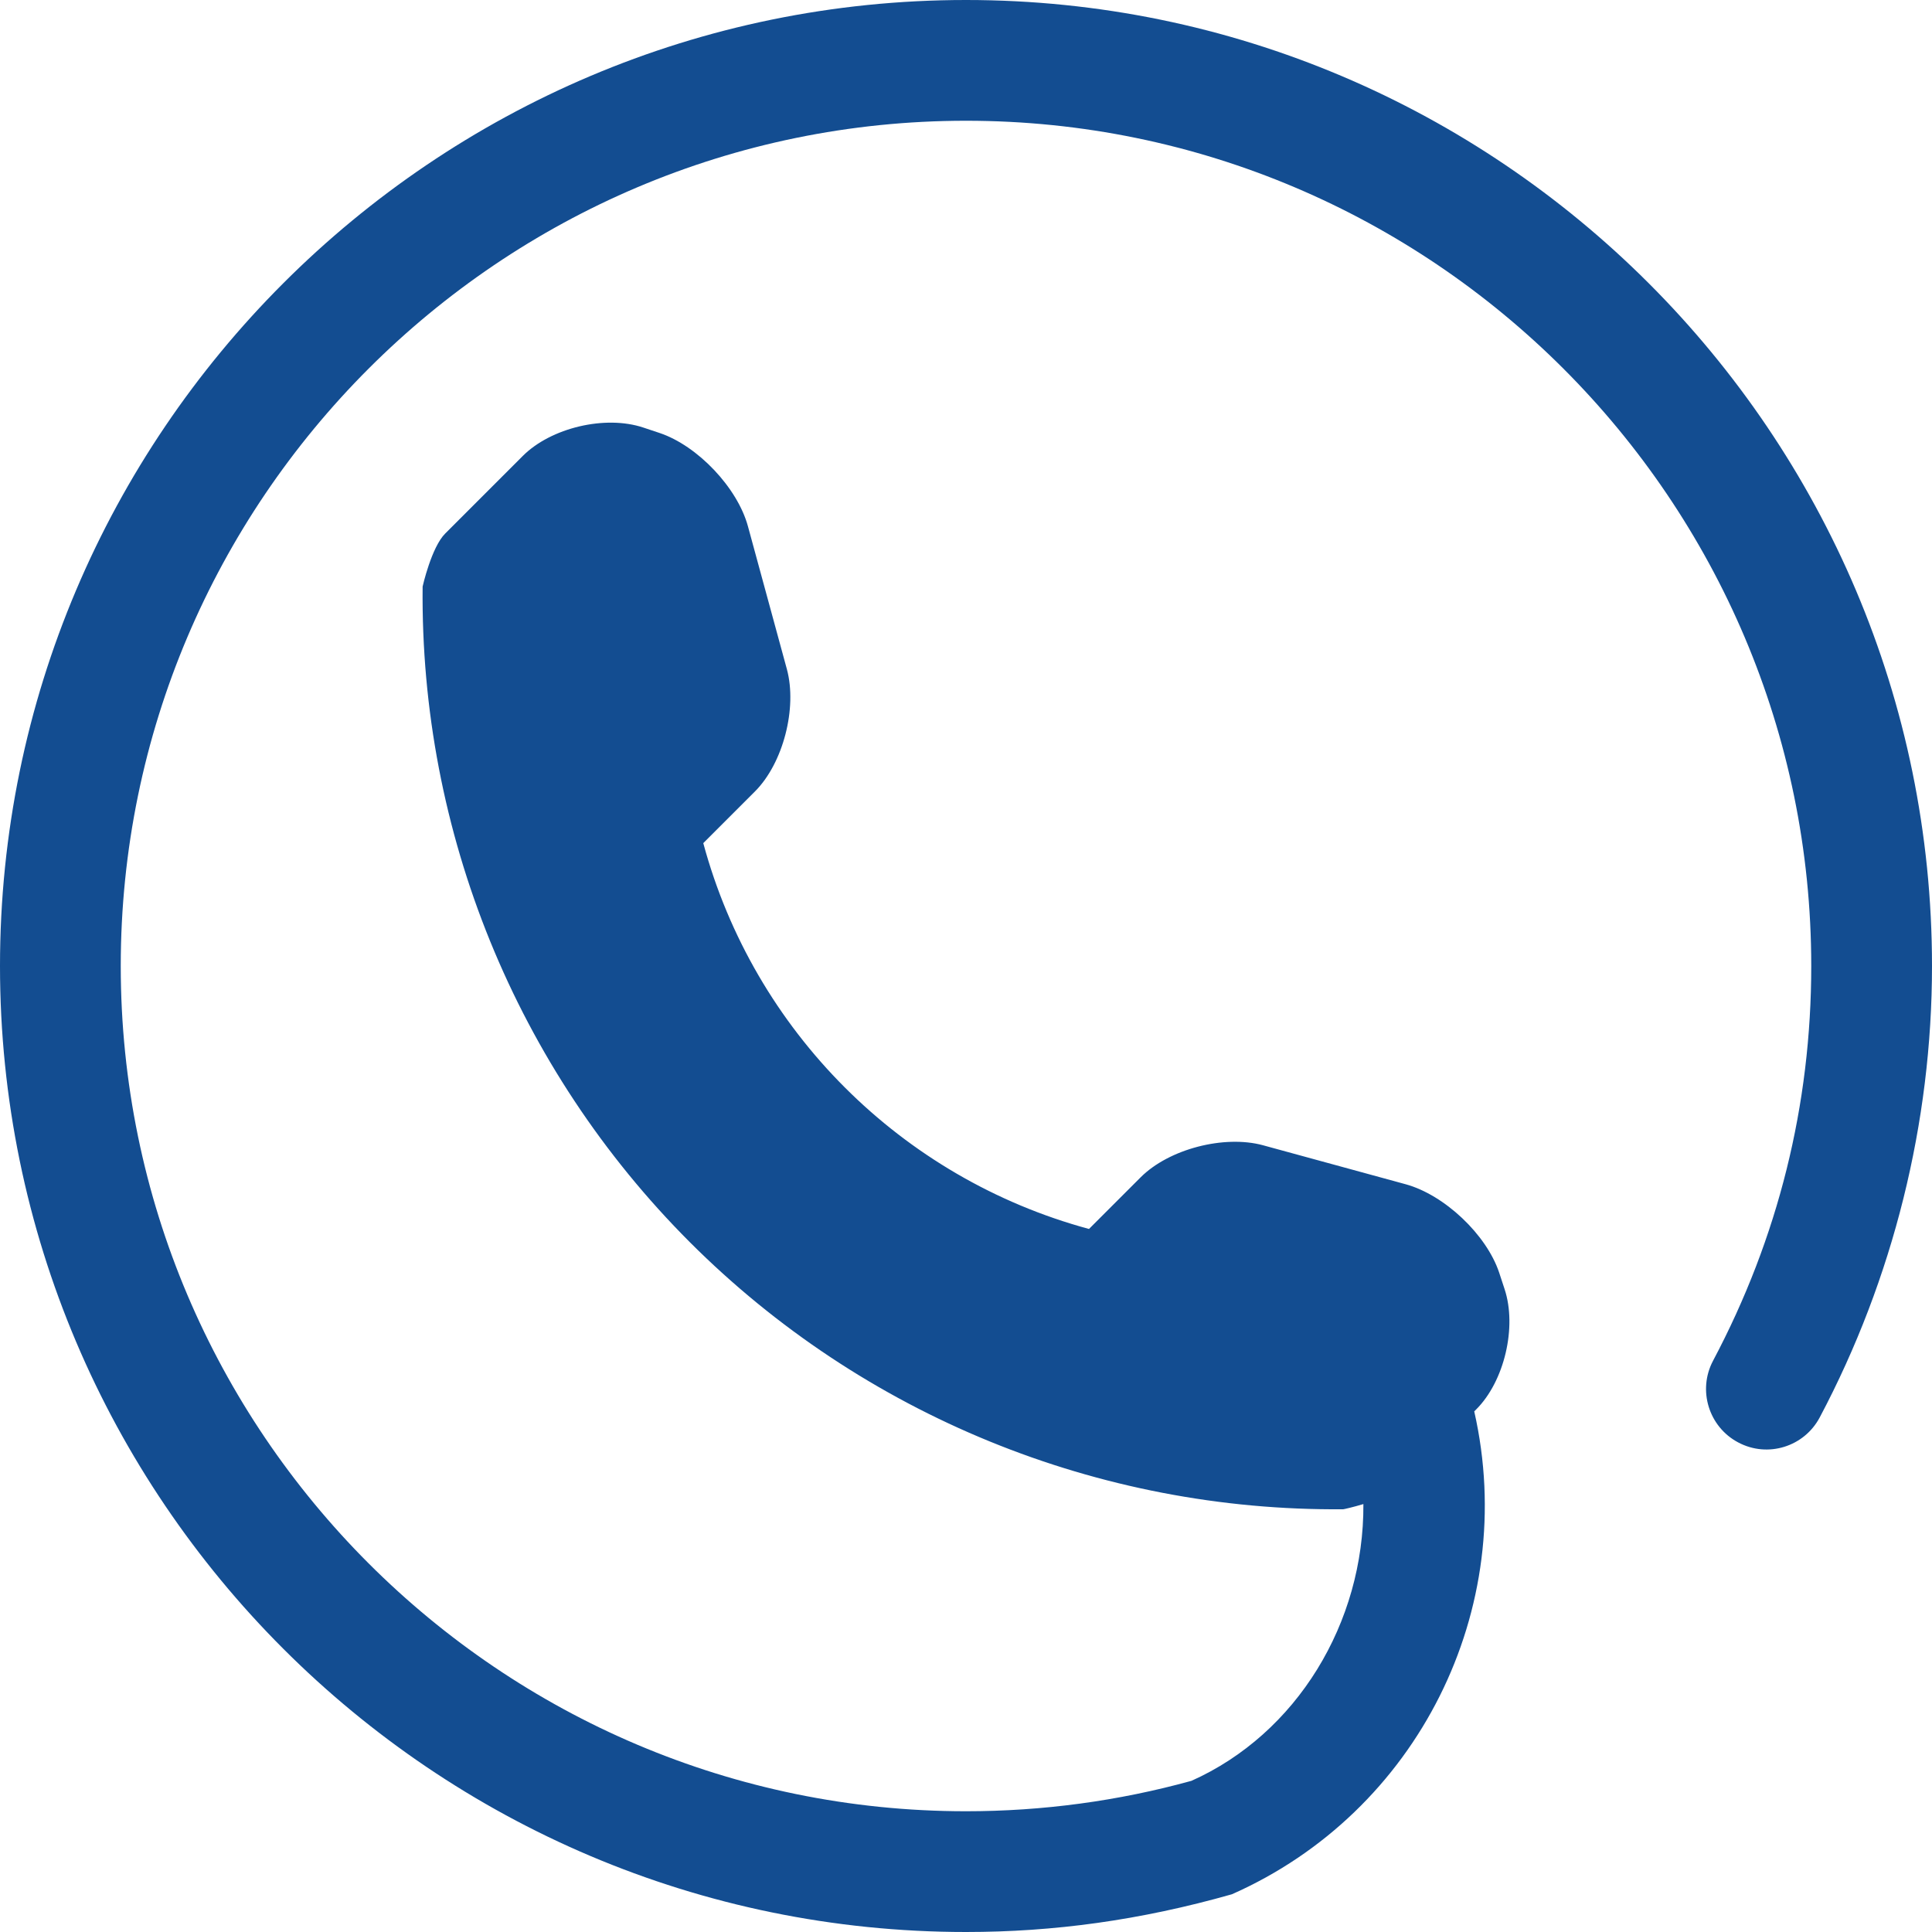
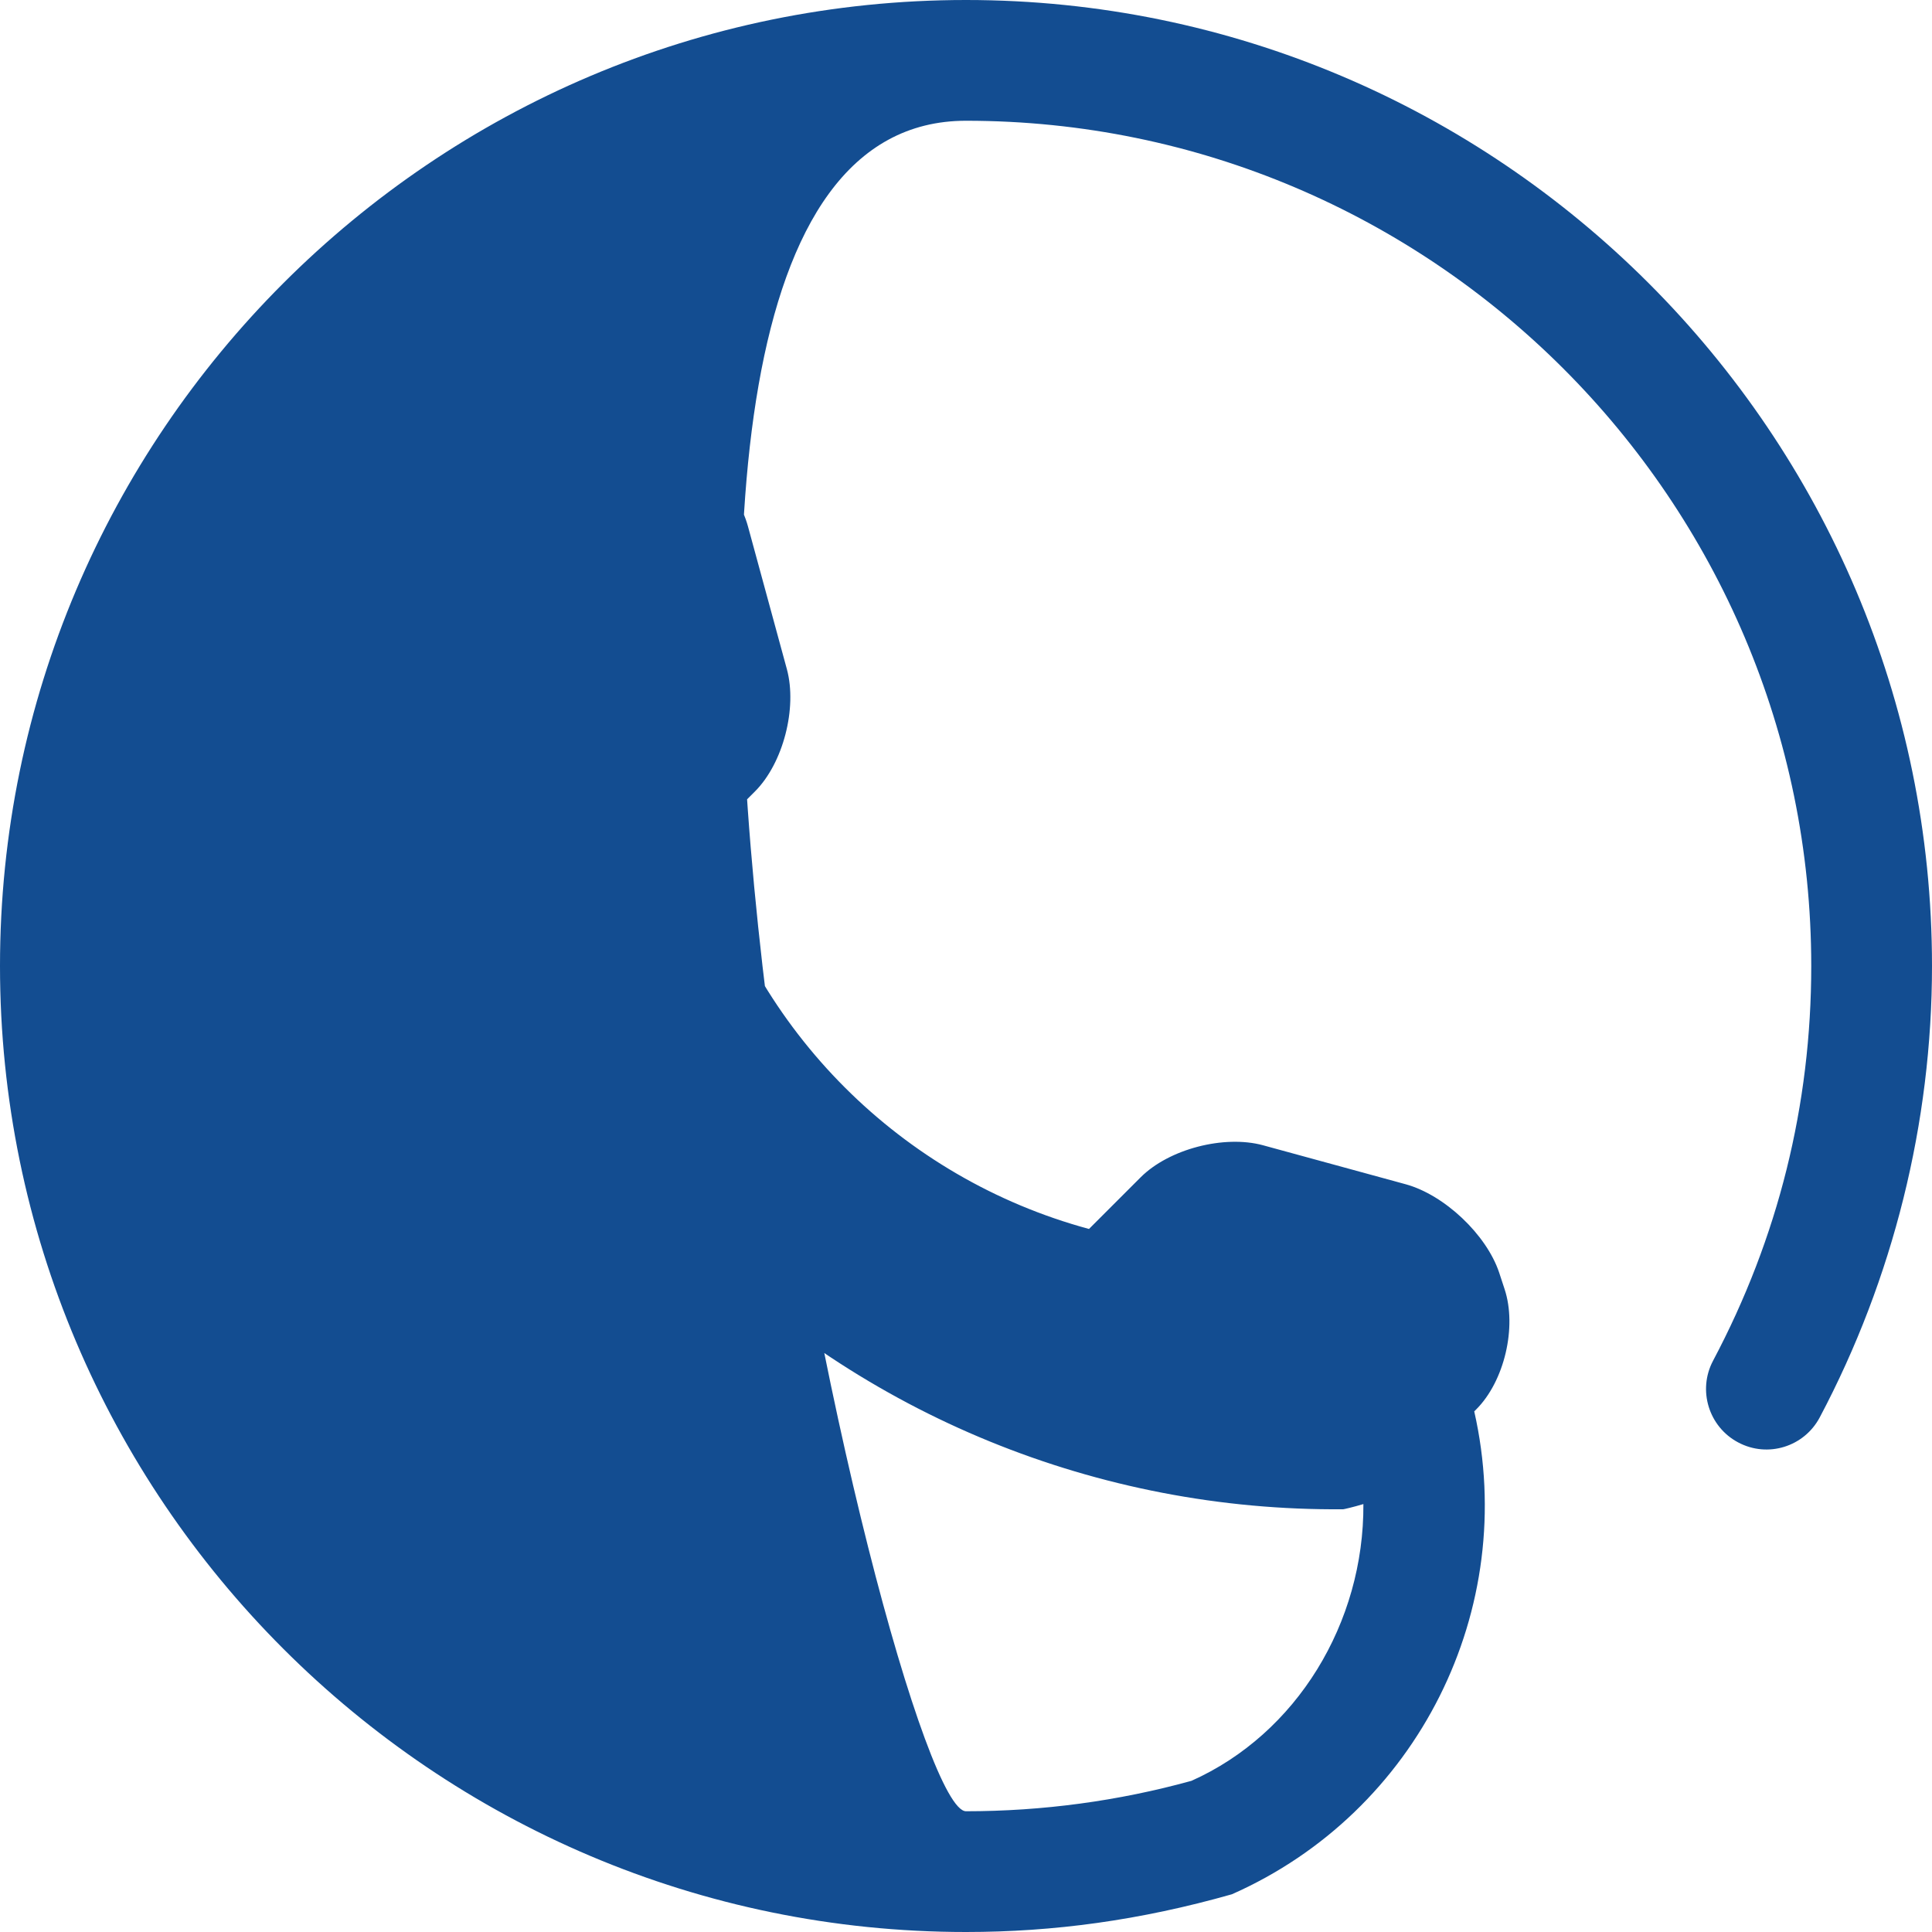
<svg xmlns="http://www.w3.org/2000/svg" xmlns:ns1="http://www.inkscape.org/namespaces/inkscape" xmlns:ns2="http://sodipodi.sourceforge.net/DTD/sodipodi-0.dtd" version="1.1" id="Capa_1" x="0px" y="0px" width="512px" height="512px" viewBox="0 0 512 512" style="enable-background:new 0 0 512 512;" xml:space="preserve" ns1:version="0.48.2 r9819" ns2:docname="CallBack.svg">
  <defs id="defs39" />
  <ns2:namedview pagecolor="#ffffff" bordercolor="#666666" borderopacity="1" objecttolerance="10" gridtolerance="10" guidetolerance="10" ns1:pageopacity="0" ns1:pageshadow="2" ns1:window-width="779" ns1:window-height="480" id="namedview37" showgrid="false" ns1:zoom="0.4609375" ns1:cx="256" ns1:cy="256" ns1:window-x="640" ns1:window-y="74" ns1:window-maximized="0" ns1:current-layer="Capa_1" />
  <g id="g3" style="fill:#134d91;fill-opacity:1">
-     <path d="M256,0C114.844,0,0,114.844,0,256s114.844,256,256,256c23.188,0,46.156-3.094,70.469-10   c49.25-21.781,76.125-75.531,64.219-127.969l0.5-0.5c7.5-7.469,10.875-21.875,7.531-31.938l-1.438-4.375   c-3.375-10.062-14.5-20.562-24.75-23.375L334.688,303.5c-10.25-2.781-24.875,0.969-32.405,8.5l-13.688,13.688   c-49.75-13.469-88.781-52.5-102.219-102.25l13.688-13.688c7.5-7.5,11.25-22.125,8.469-32.406L198.219,139.5   c-2.781-10.25-13.344-21.375-23.406-24.75l-4.313-1.438c-10.094-3.375-24.5,0.031-32,7.563l-20.5,20.5   c-3.656,3.625-6,14.031-6,14.063c-0.688,65.063,24.813,127.719,70.813,173.75c45.875,45.875,108.313,71.345,173.156,70.781   c0.156,0,2.531-0.531,5.344-1.375c0.188,31.469-17.655,60.875-45.562,73.344C296.406,477.281,276.312,480,256,480   C132.5,480,32,379.5,32,256S132.5,32,256,32s224,100.5,224,224c0,36.812-8.75,72.031-26.031,104.625   c-4.125,7.812-1.125,17.5,6.656,21.625c7.844,4.188,17.5,1.156,21.625-6.625C501.719,338.875,512,297.5,512,256   C512,114.844,397.156,0,256,0z" id="path5" style="fill:#134d91;fill-opacity:1" />
+     <path d="M256,0C114.844,0,0,114.844,0,256s114.844,256,256,256c23.188,0,46.156-3.094,70.469-10   c49.25-21.781,76.125-75.531,64.219-127.969l0.5-0.5c7.5-7.469,10.875-21.875,7.531-31.938l-1.438-4.375   c-3.375-10.062-14.5-20.562-24.75-23.375L334.688,303.5c-10.25-2.781-24.875,0.969-32.405,8.5l-13.688,13.688   c-49.75-13.469-88.781-52.5-102.219-102.25l13.688-13.688c7.5-7.5,11.25-22.125,8.469-32.406L198.219,139.5   c-2.781-10.25-13.344-21.375-23.406-24.75l-4.313-1.438c-10.094-3.375-24.5,0.031-32,7.563l-20.5,20.5   c-3.656,3.625-6,14.031-6,14.063c-0.688,65.063,24.813,127.719,70.813,173.75c45.875,45.875,108.313,71.345,173.156,70.781   c0.156,0,2.531-0.531,5.344-1.375c0.188,31.469-17.655,60.875-45.562,73.344C296.406,477.281,276.312,480,256,480   S132.5,32,256,32s224,100.5,224,224c0,36.812-8.75,72.031-26.031,104.625   c-4.125,7.812-1.125,17.5,6.656,21.625c7.844,4.188,17.5,1.156,21.625-6.625C501.719,338.875,512,297.5,512,256   C512,114.844,397.156,0,256,0z" id="path5" style="fill:#134d91;fill-opacity:1" />
  </g>
  <g id="g7">
</g>
  <g id="g9">
</g>
  <g id="g11">
</g>
  <g id="g13">
</g>
  <g id="g15">
</g>
  <g id="g17">
</g>
  <g id="g19">
</g>
  <g id="g21">
</g>
  <g id="g23">
</g>
  <g id="g25">
</g>
  <g id="g27">
</g>
  <g id="g29">
</g>
  <g id="g31">
</g>
  <g id="g33">
</g>
  <g id="g35">
</g>
</svg>